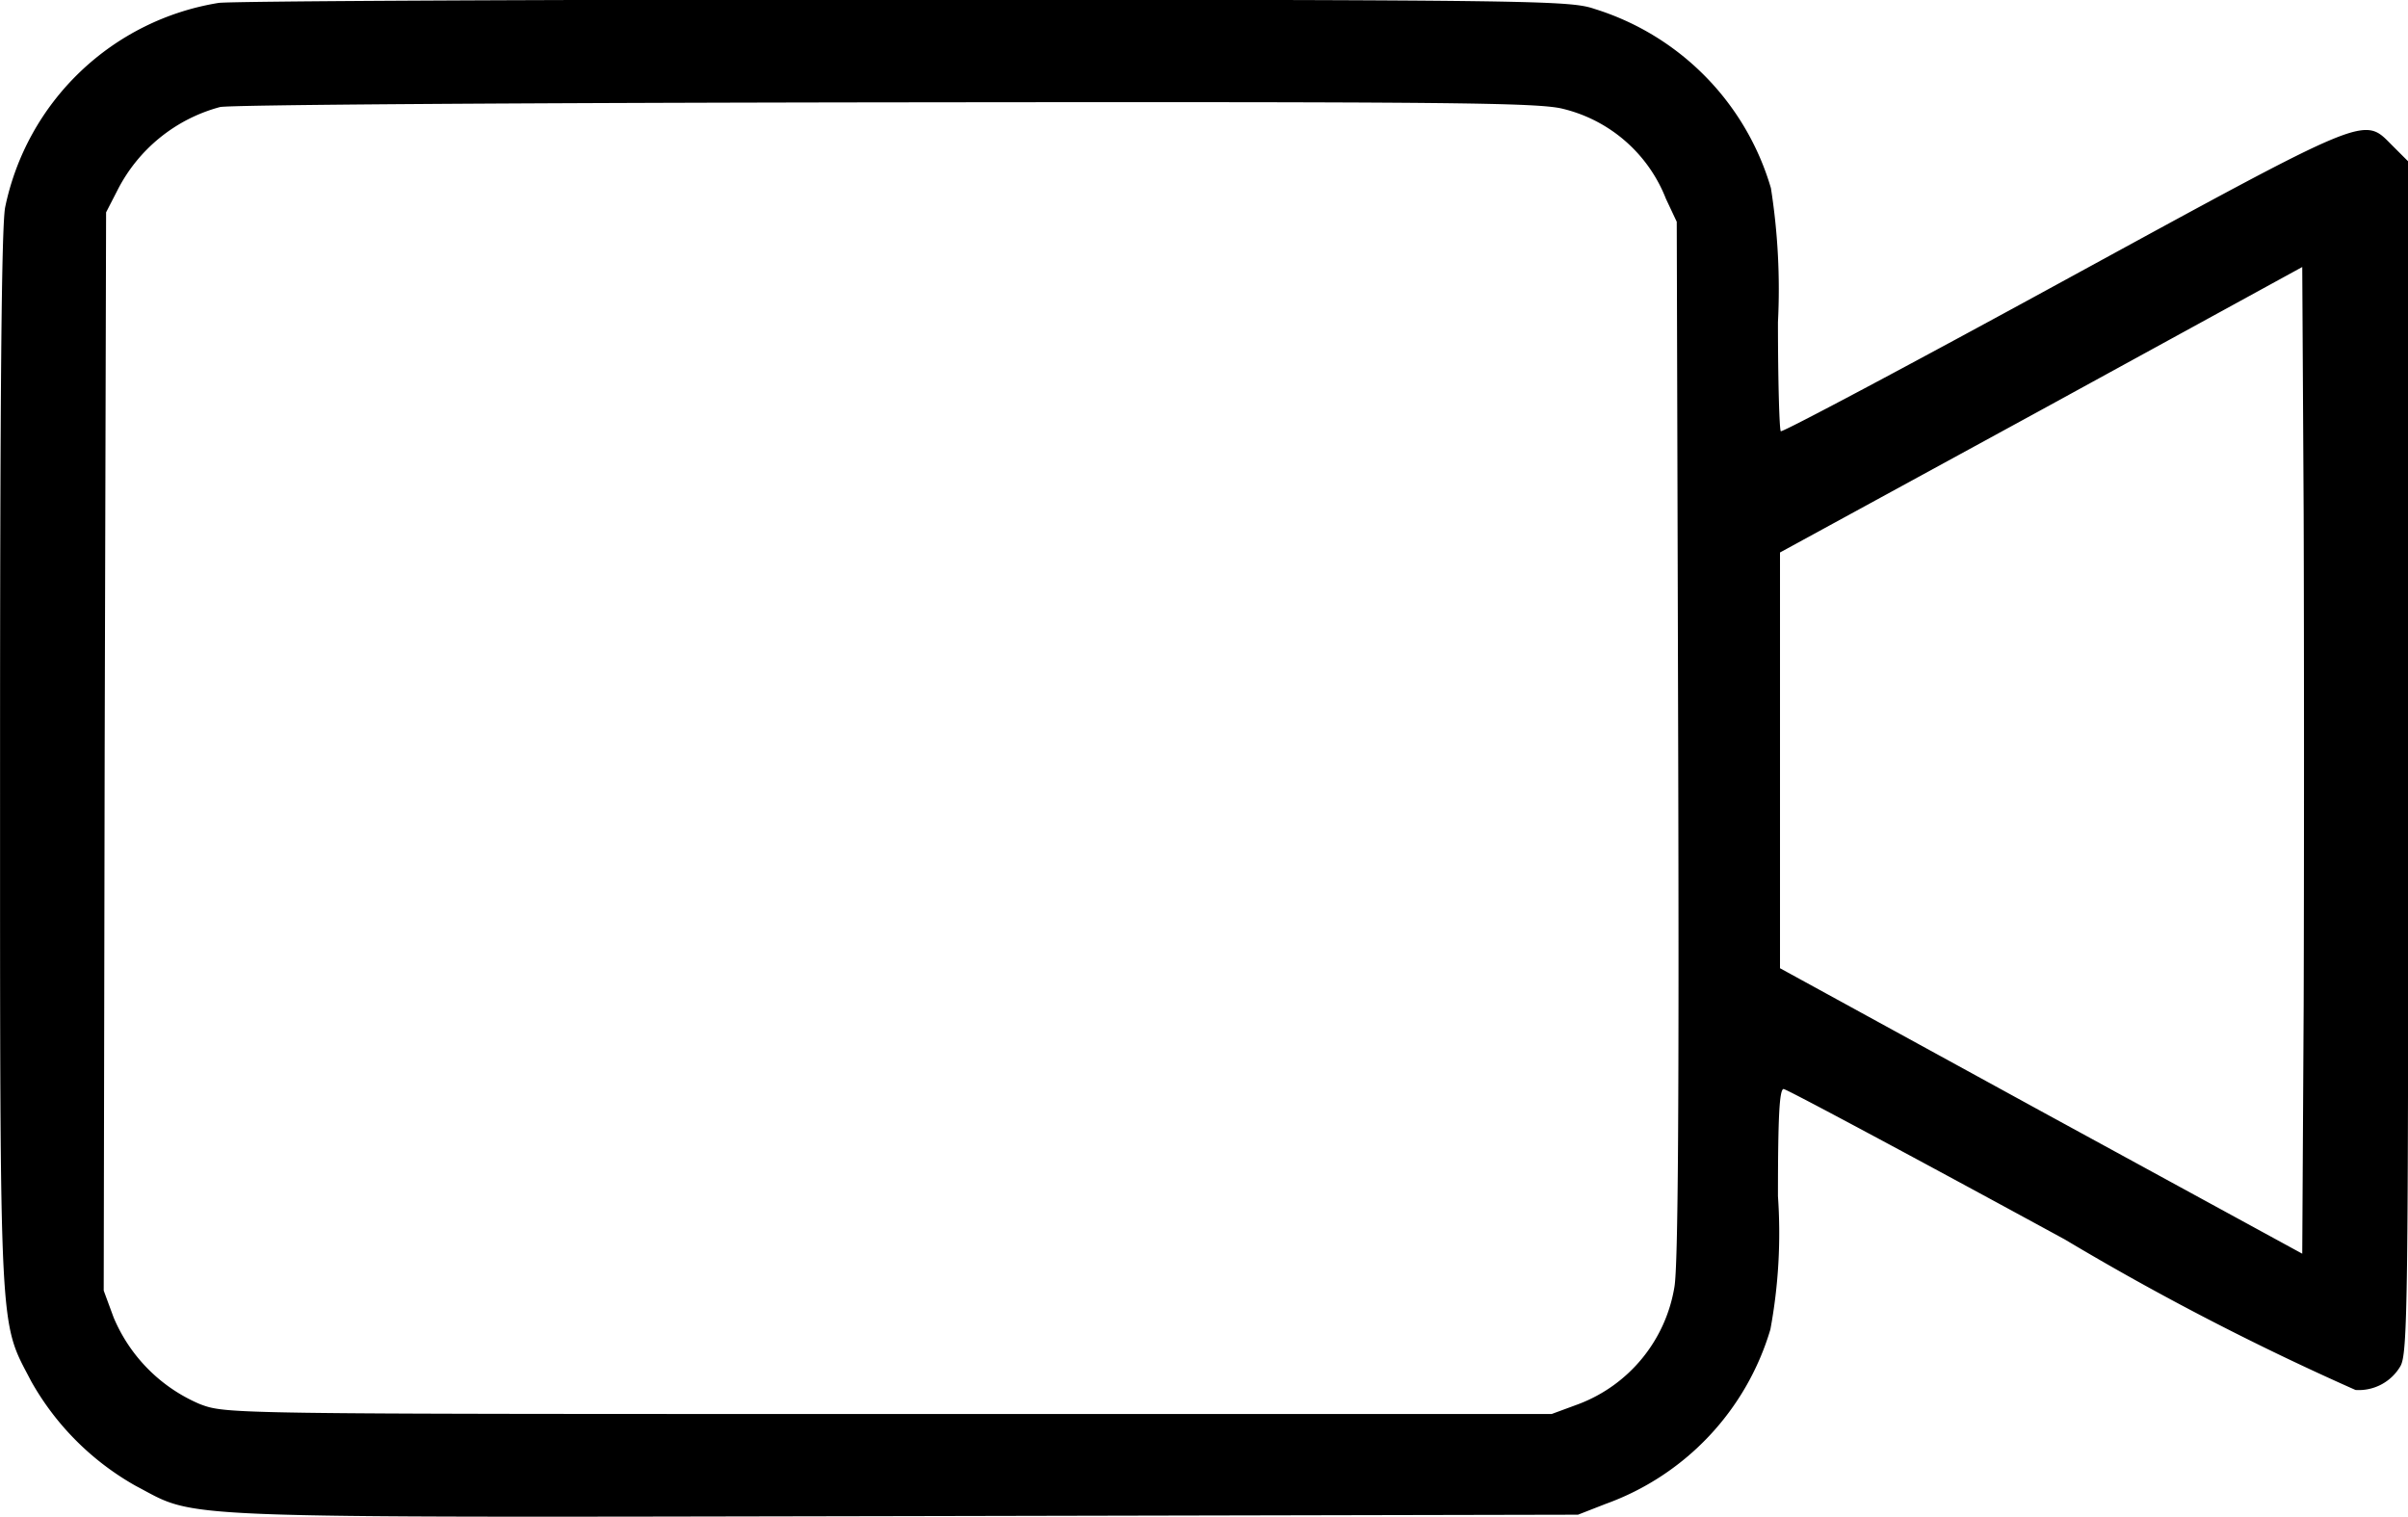
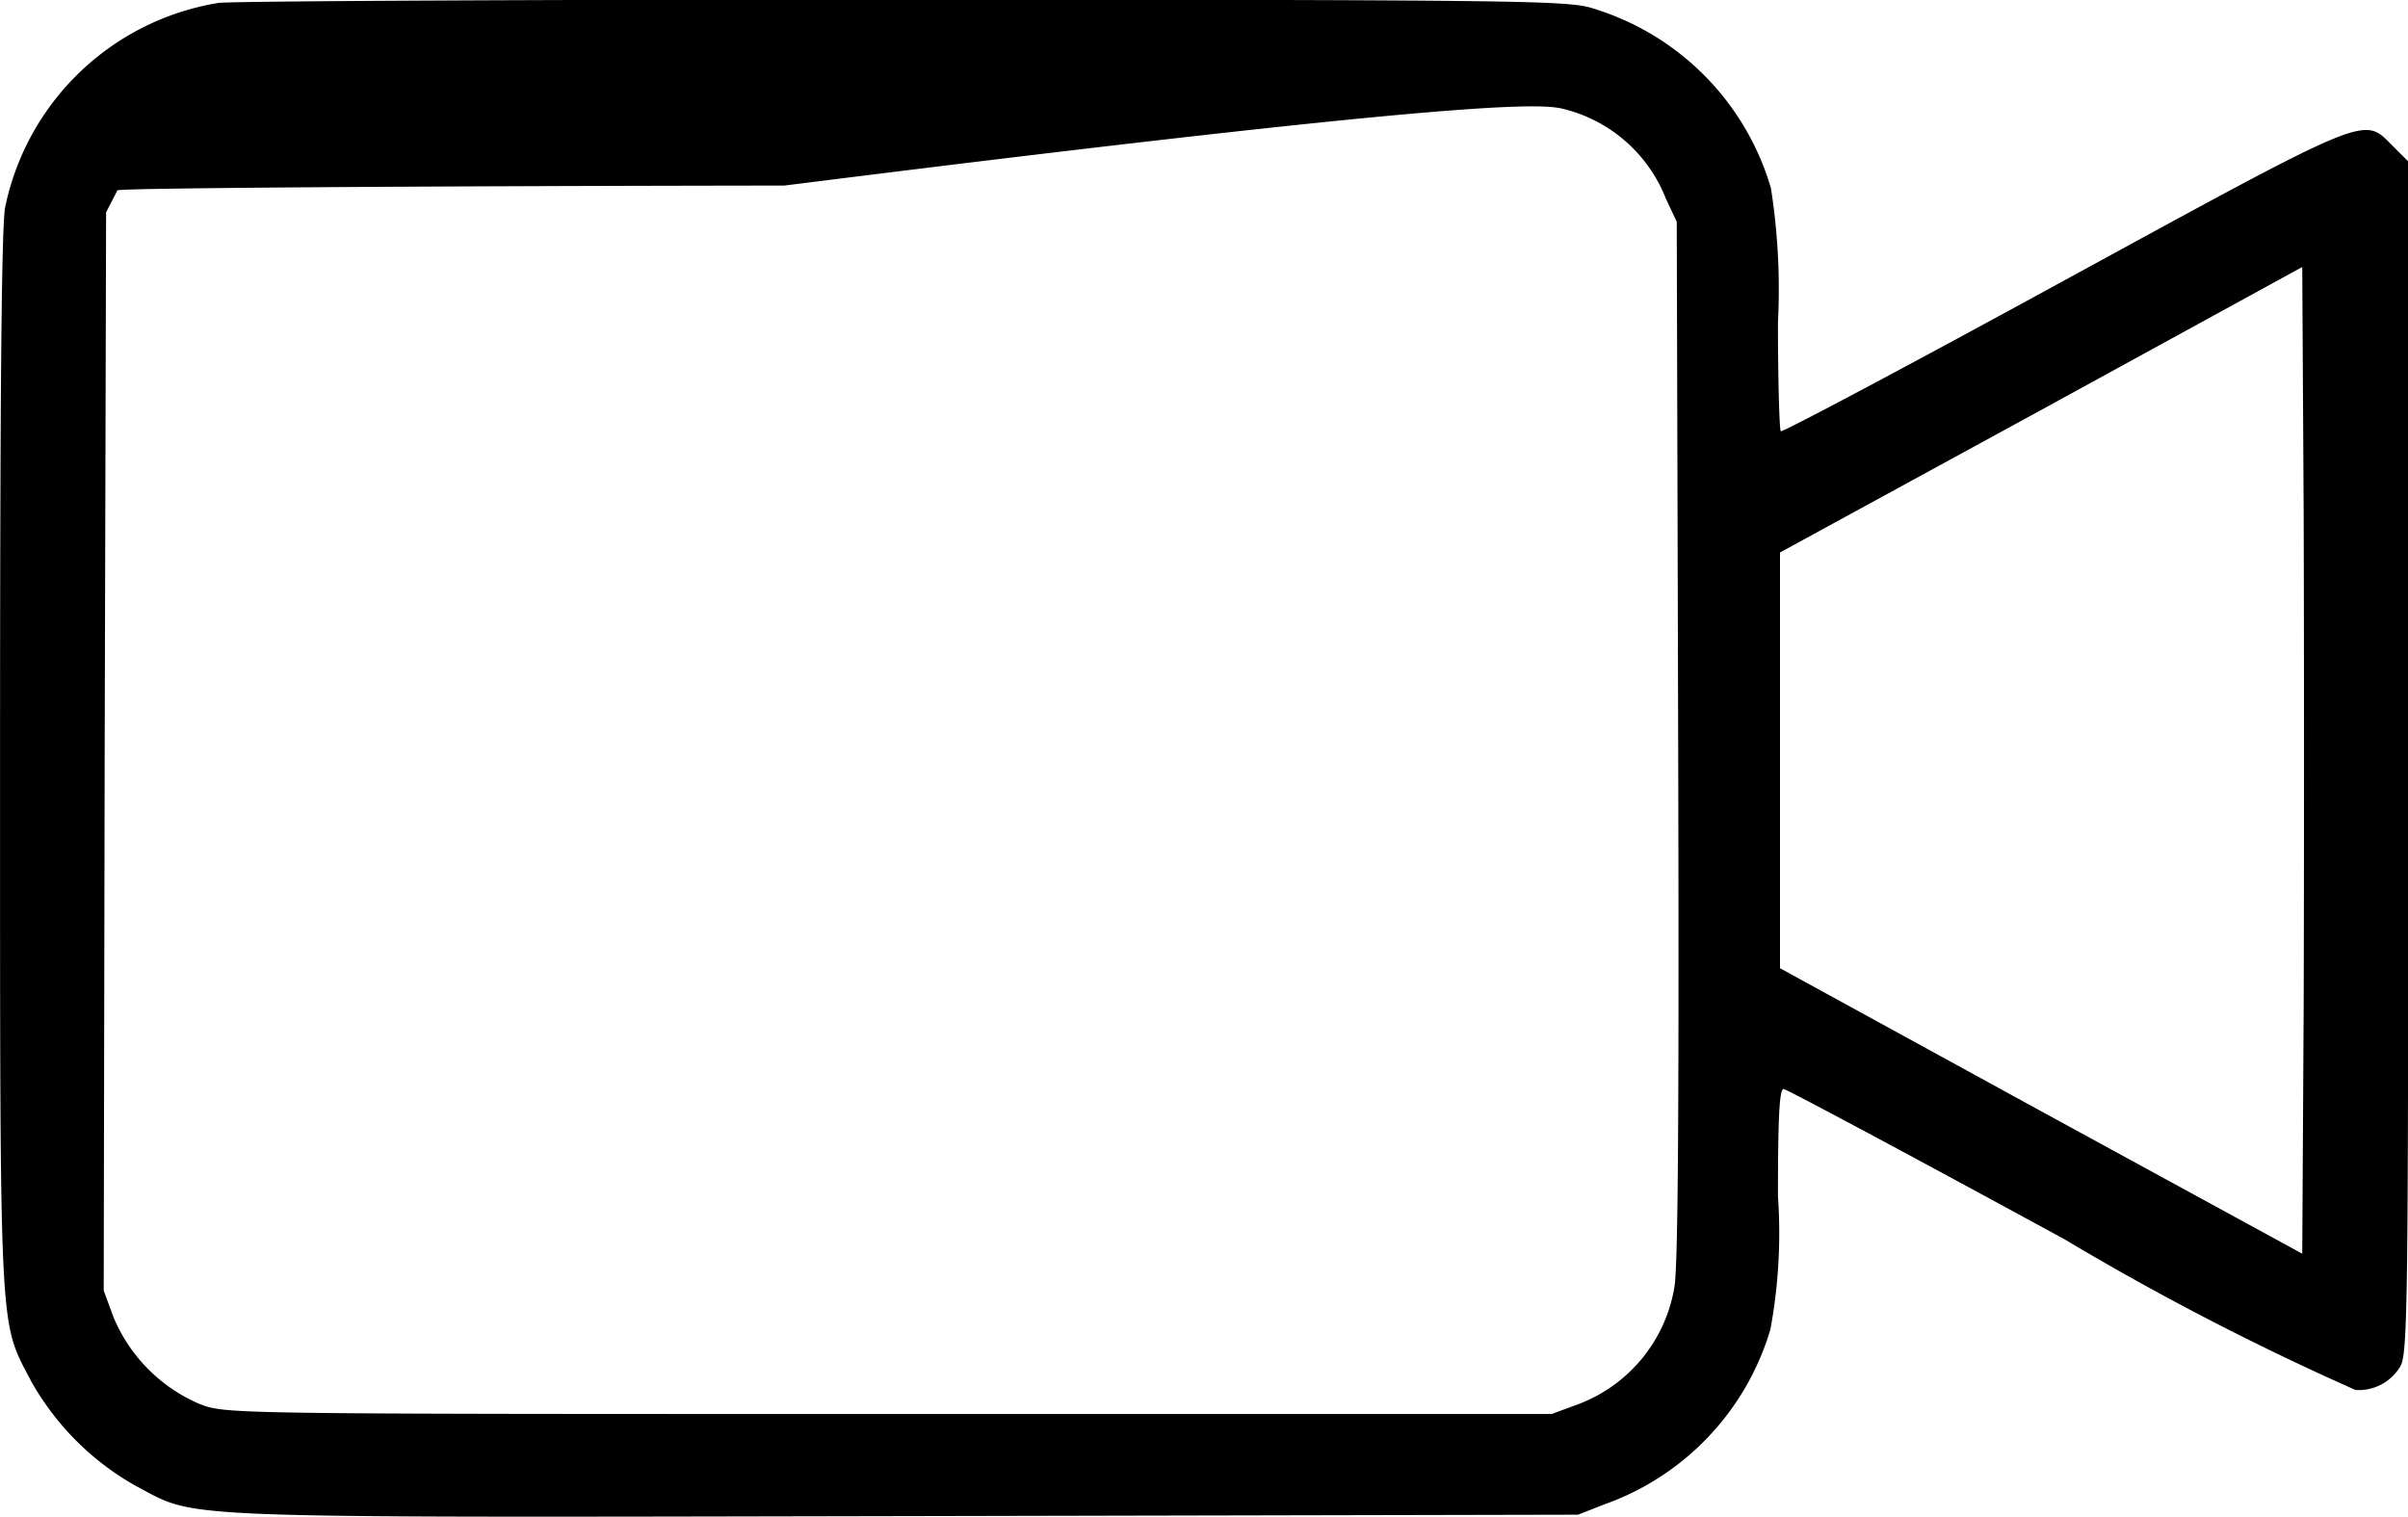
<svg xmlns="http://www.w3.org/2000/svg" id="Video" width="42.42" height="26.723" viewBox="0 0 42.42 26.723">
-   <path id="Path_43889" data-name="Path 43889" d="M3.852-417.568a4.588,4.588,0,0,0-3.762,3.6C.024-413.633,0-410.559,0-404.2c0,10.29-.017,9.826.547,10.912a4.827,4.827,0,0,0,1.848,1.848c1.11.58.356.555,13.53.53l11.873-.025.489-.191a4.682,4.682,0,0,0,2.9-3.074,9.321,9.321,0,0,0,.133-2.345c0-1.392.025-1.889.1-1.889.05,0,2.278,1.193,4.955,2.651a47.769,47.769,0,0,0,5.12,2.651.85.85,0,0,0,.787-.414c.133-.215.141-1.085.141-10.729v-10.5l-.282-.282c-.514-.514-.356-.58-5.816,2.4-2.7,1.475-4.93,2.66-4.955,2.635s-.05-.887-.05-1.922a11.481,11.481,0,0,0-.124-2.361,4.683,4.683,0,0,0-3.107-3.157c-.431-.149-1.036-.157-12.1-.166C9.585-417.626,4.125-417.6,3.852-417.568ZM27.54-415.7a2.606,2.606,0,0,1,1.806,1.582l.191.406.025,9.114c.017,6.38,0,9.271-.066,9.652a2.67,2.67,0,0,1-1.69,2.063l-.472.174H15.659c-11.666,0-11.674,0-12.138-.174A2.86,2.86,0,0,1,2-394.411l-.174-.472.017-9.495.025-9.5.2-.389a2.853,2.853,0,0,1,1.806-1.466c.174-.041,5.419-.075,11.748-.083C25.568-415.828,27.117-415.812,27.54-415.7Zm13.041,15.817-.025,4.35-4.6-2.51-4.6-2.519v-7.324l4.6-2.51,4.6-2.519.025,4.35C40.589-406.184,40.589-402.273,40.581-399.887Z" transform="translate(0.001 417.619)" />
+   <path id="Path_43889" data-name="Path 43889" d="M3.852-417.568a4.588,4.588,0,0,0-3.762,3.6C.024-413.633,0-410.559,0-404.2c0,10.29-.017,9.826.547,10.912a4.827,4.827,0,0,0,1.848,1.848c1.11.58.356.555,13.53.53l11.873-.025.489-.191a4.682,4.682,0,0,0,2.9-3.074,9.321,9.321,0,0,0,.133-2.345c0-1.392.025-1.889.1-1.889.05,0,2.278,1.193,4.955,2.651a47.769,47.769,0,0,0,5.12,2.651.85.85,0,0,0,.787-.414c.133-.215.141-1.085.141-10.729v-10.5l-.282-.282c-.514-.514-.356-.58-5.816,2.4-2.7,1.475-4.93,2.66-4.955,2.635s-.05-.887-.05-1.922a11.481,11.481,0,0,0-.124-2.361,4.683,4.683,0,0,0-3.107-3.157c-.431-.149-1.036-.157-12.1-.166C9.585-417.626,4.125-417.6,3.852-417.568ZM27.54-415.7a2.606,2.606,0,0,1,1.806,1.582l.191.406.025,9.114c.017,6.38,0,9.271-.066,9.652a2.67,2.67,0,0,1-1.69,2.063l-.472.174H15.659c-11.666,0-11.674,0-12.138-.174A2.86,2.86,0,0,1,2-394.411l-.174-.472.017-9.495.025-9.5.2-.389c.174-.041,5.419-.075,11.748-.083C25.568-415.828,27.117-415.812,27.54-415.7Zm13.041,15.817-.025,4.35-4.6-2.51-4.6-2.519v-7.324l4.6-2.51,4.6-2.519.025,4.35C40.589-406.184,40.589-402.273,40.581-399.887Z" transform="translate(0.001 417.619)" />
</svg>